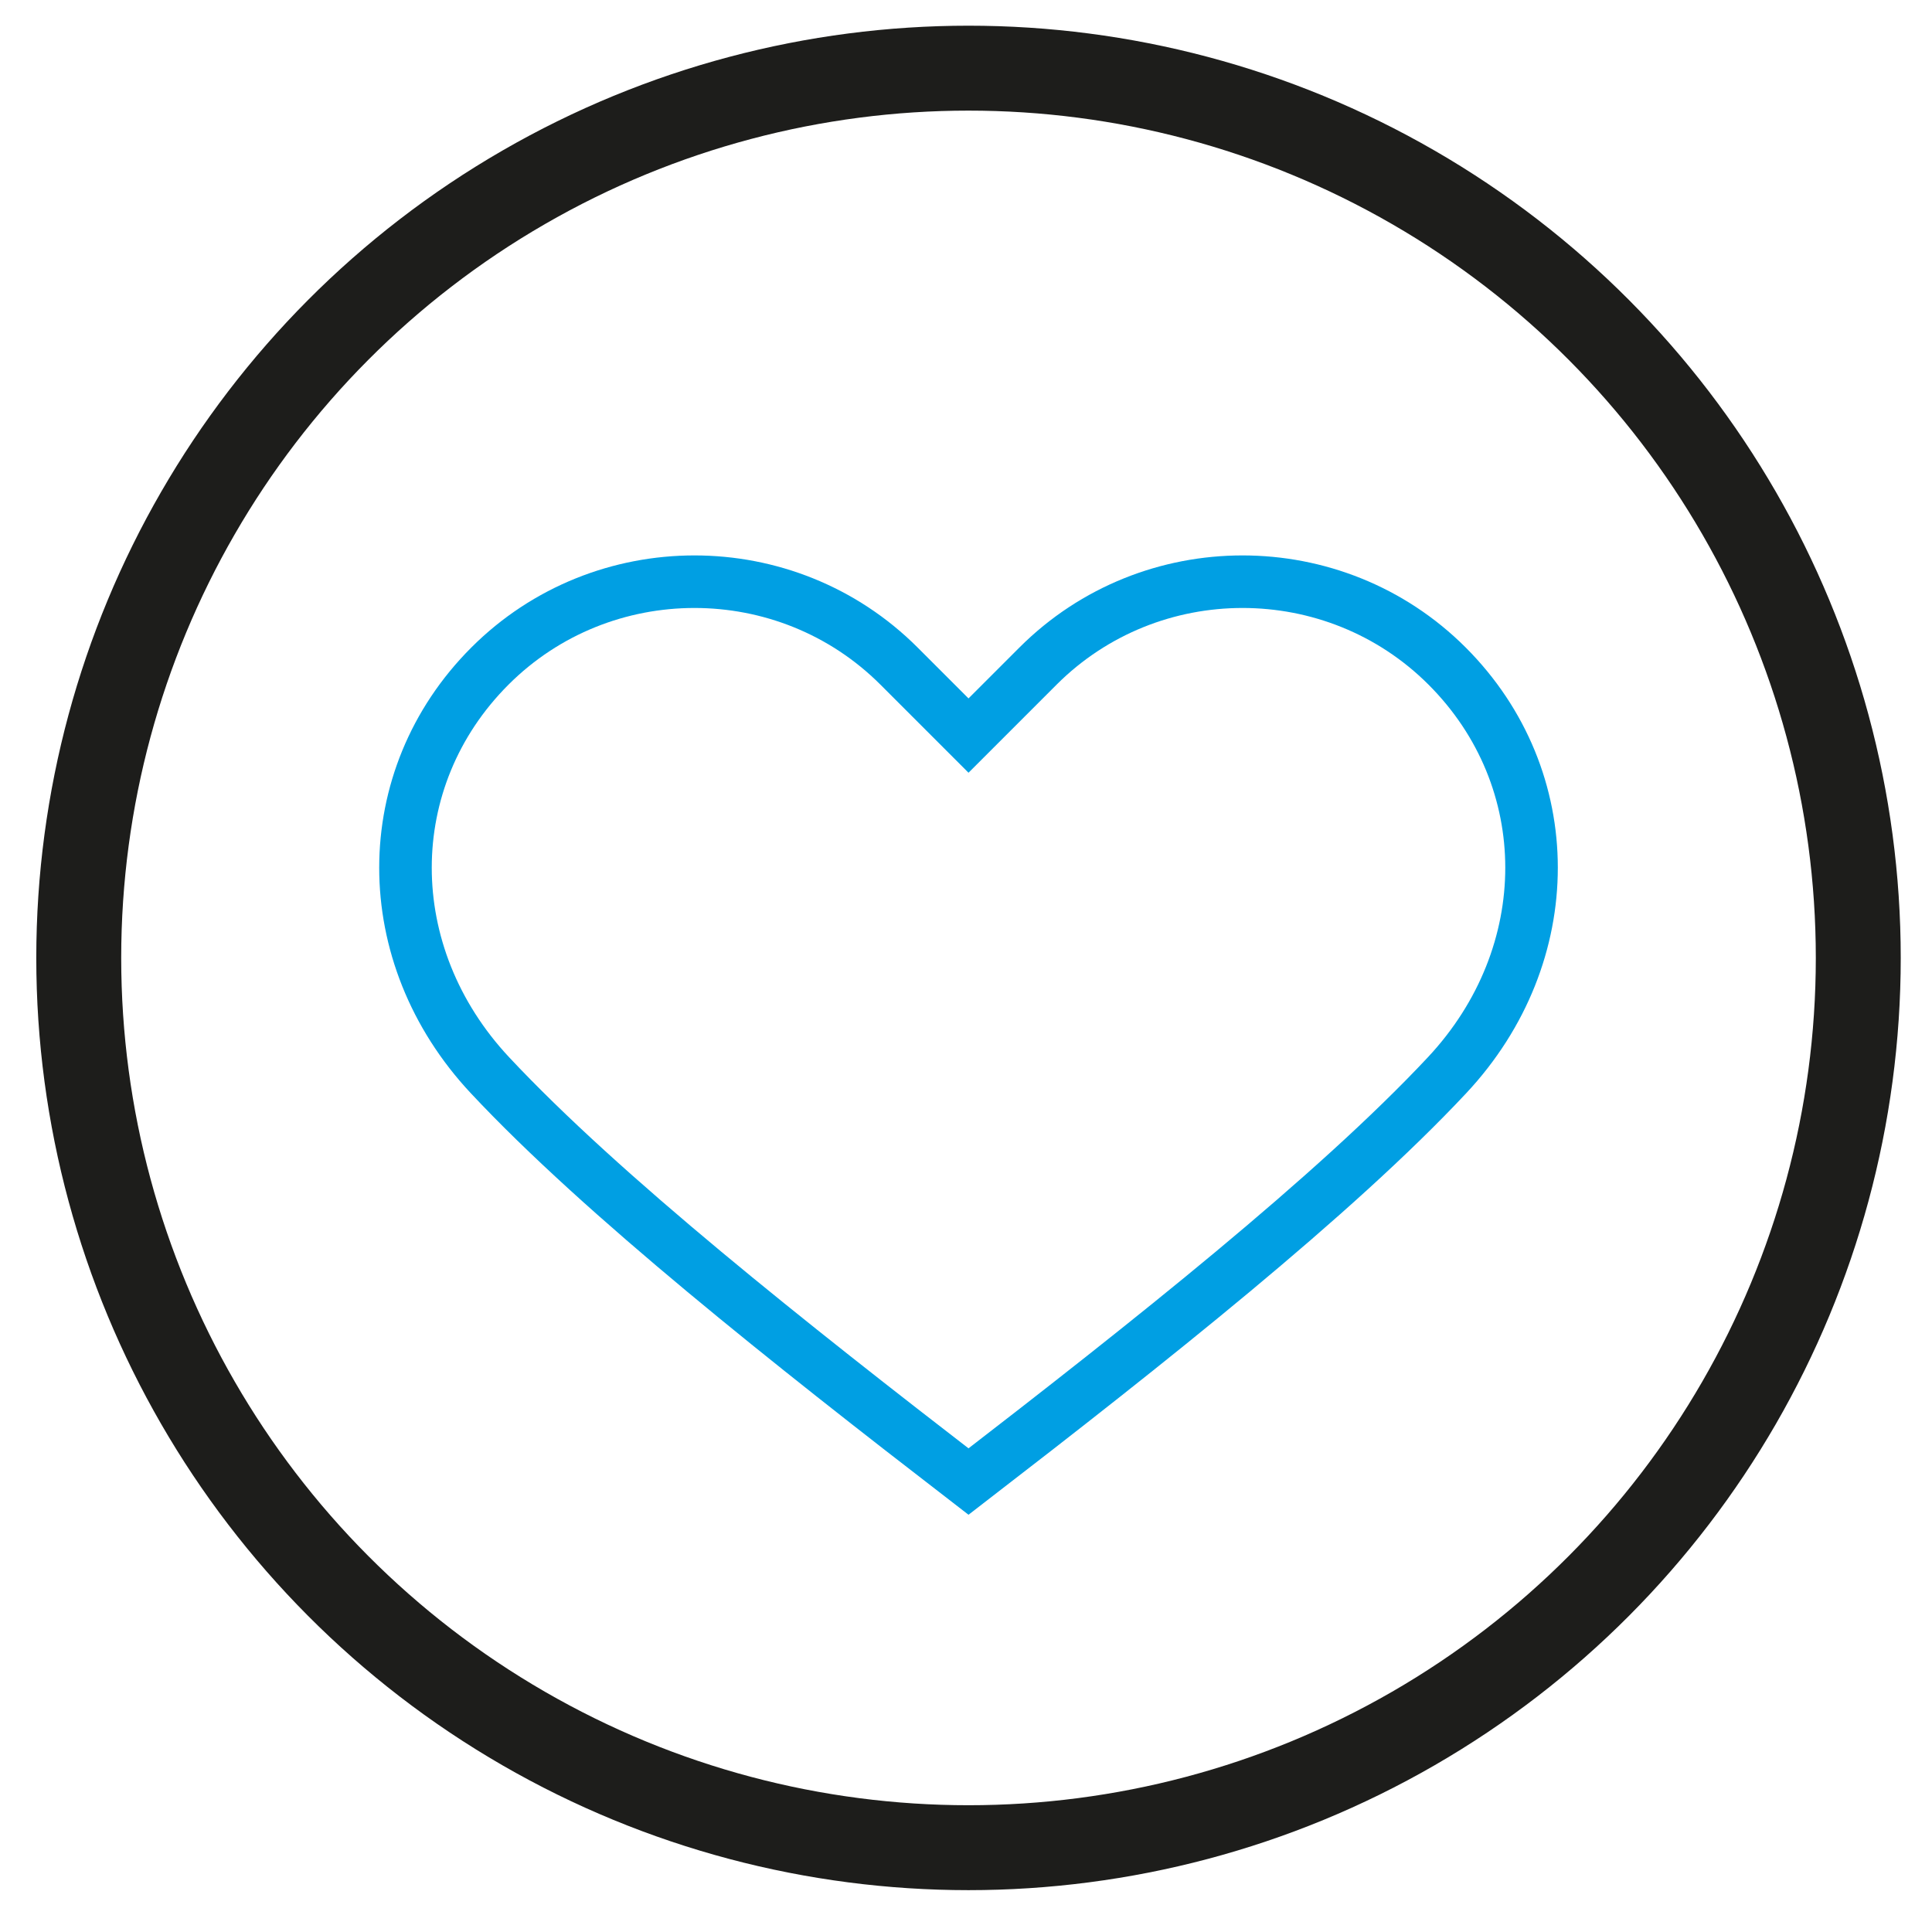
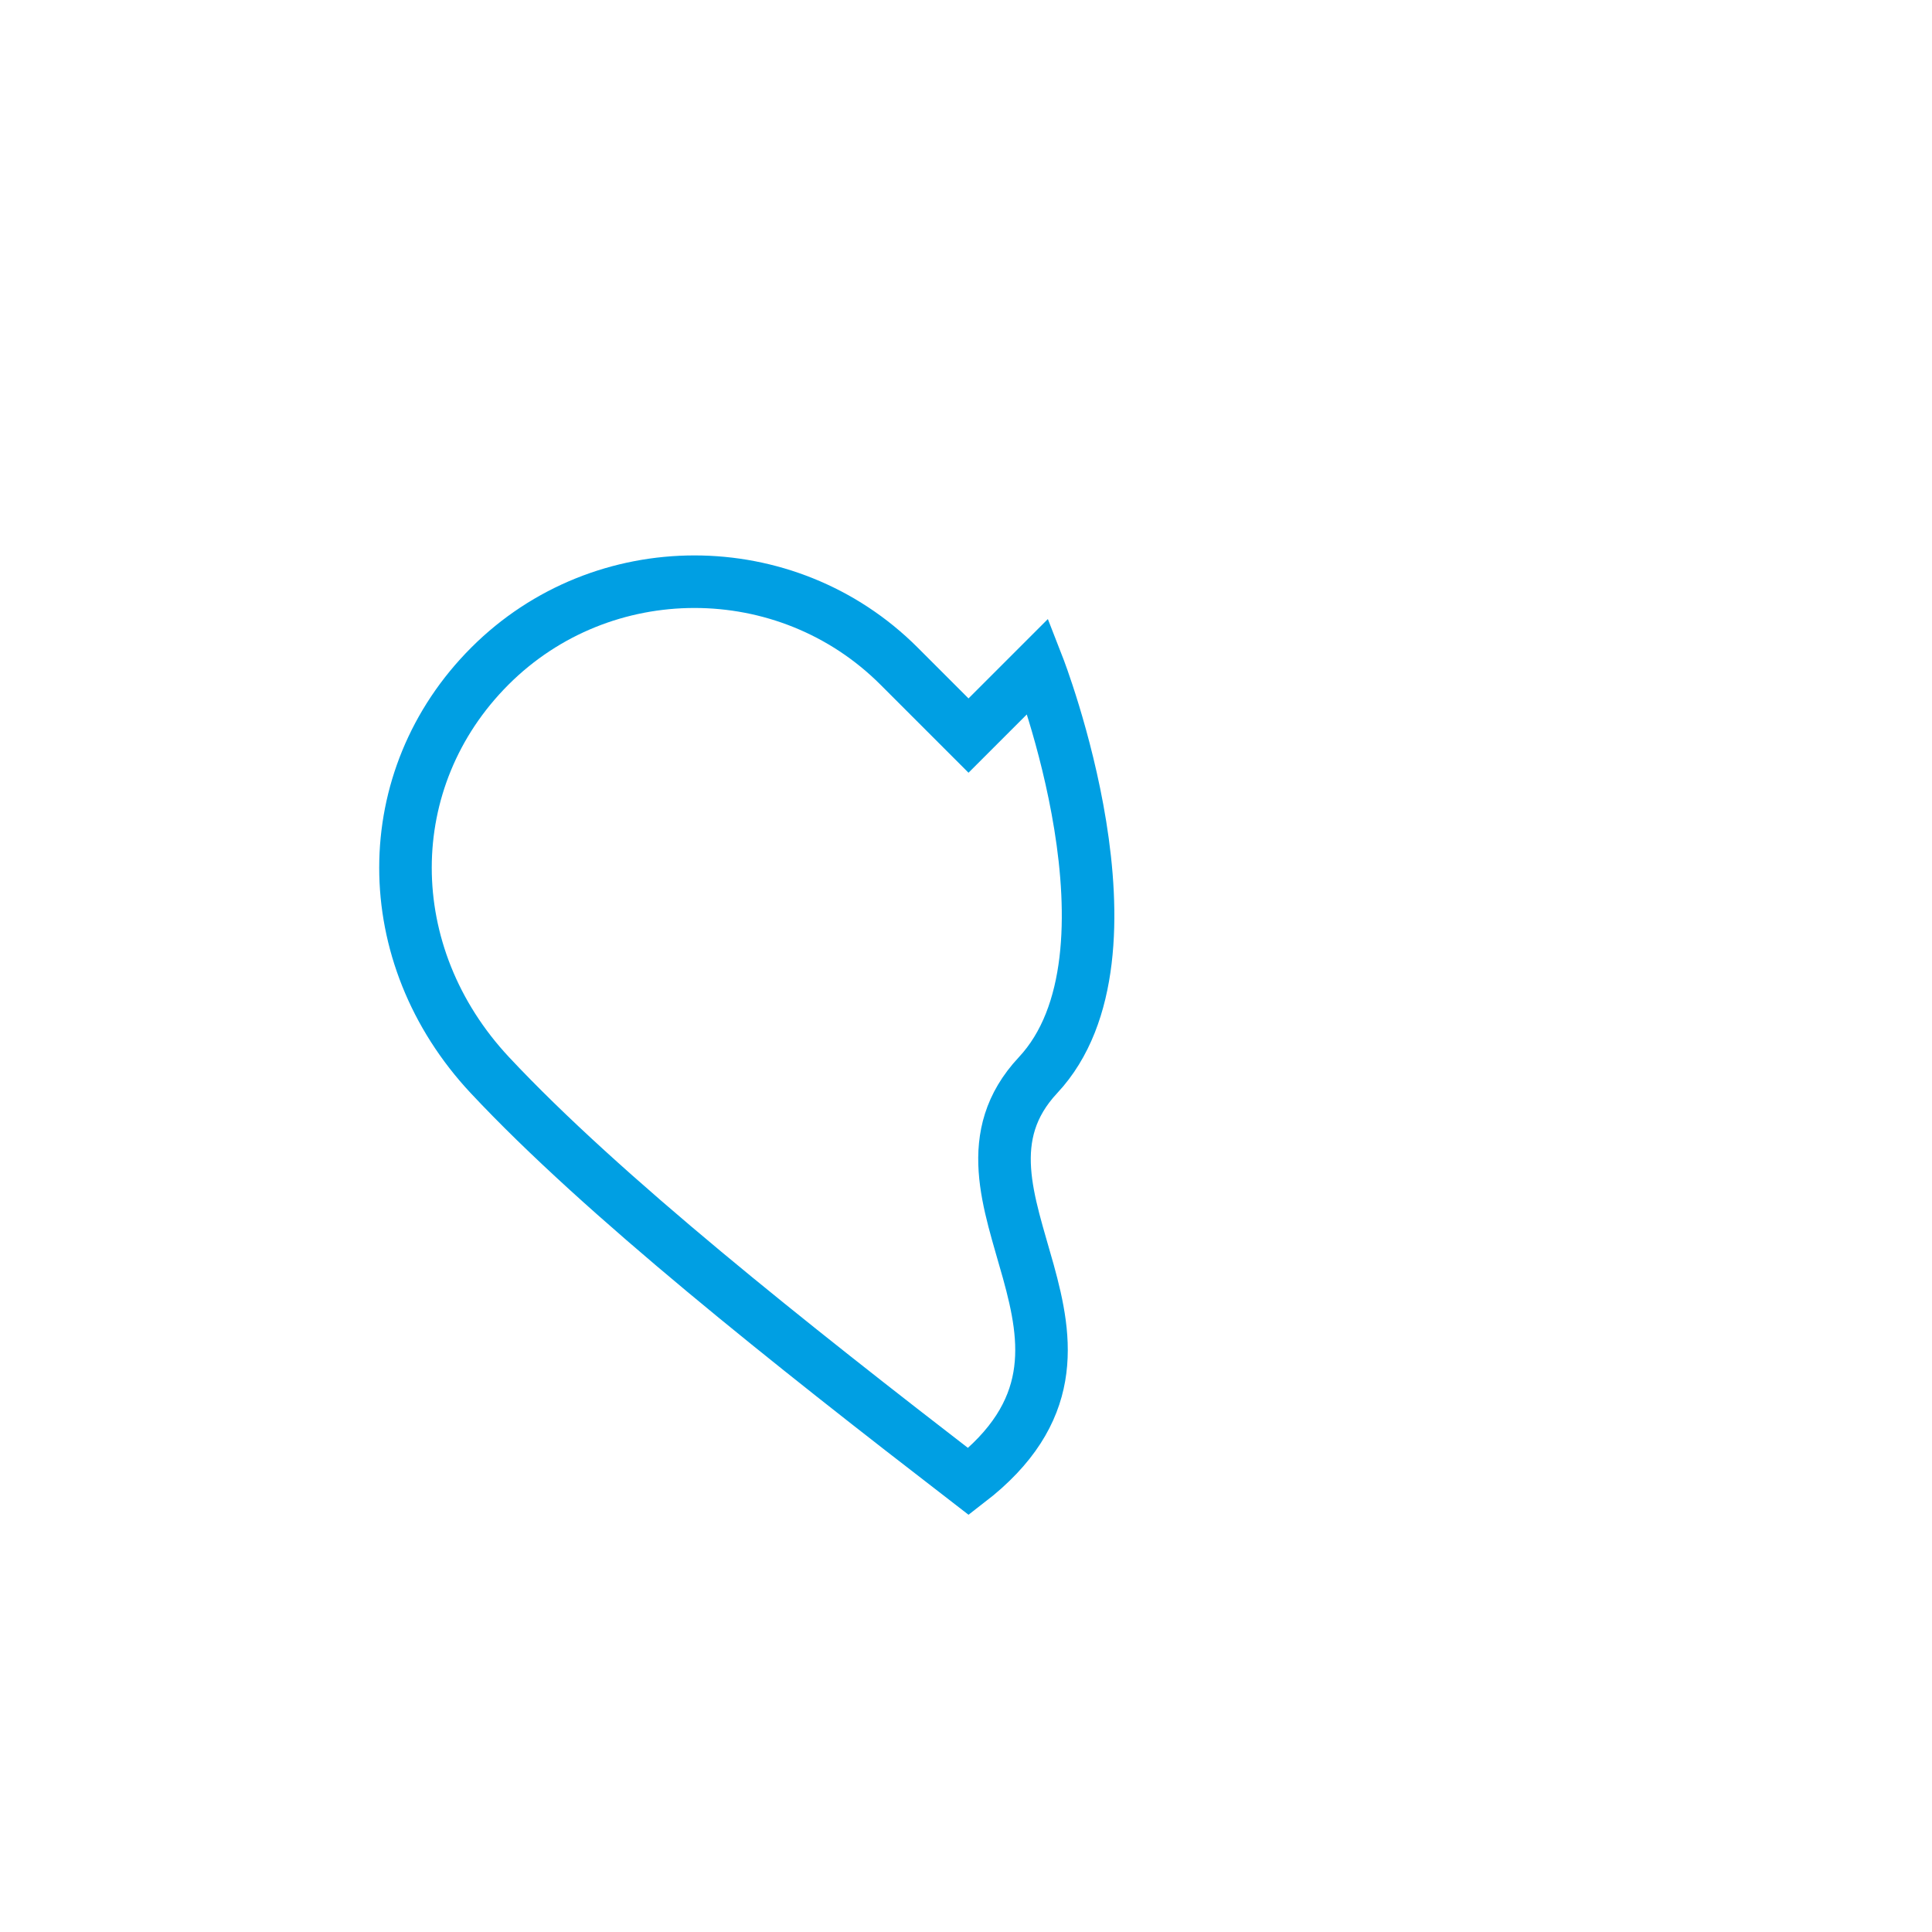
<svg xmlns="http://www.w3.org/2000/svg" viewBox="0 0 85.039 85.039" xml:space="preserve">
-   <path fill="none" stroke="#009FE3" stroke-width="2.313" stroke-miterlimit="10" d="M42.63,32.377l3.059-3.059 c4.952-4.952,13.055-4.952,18.007,0s4.959,12.706,0,18.007S50.535,59.116,42.63,65.213c-7.905-6.097-16.108-12.588-21.066-17.888 s-4.952-13.055,0-18.007s13.055-4.952,18.007,0L42.63,32.377z" />
-   <circle fill="none" stroke="#1D1D1B" stroke-width="3.738" stroke-miterlimit="10" cx="42.63" cy="42.164" r="39.164" />
+   <path fill="none" stroke="#009FE3" stroke-width="2.313" stroke-miterlimit="10" d="M42.63,32.377l3.059-3.059 s4.959,12.706,0,18.007S50.535,59.116,42.63,65.213c-7.905-6.097-16.108-12.588-21.066-17.888 s-4.952-13.055,0-18.007s13.055-4.952,18.007,0L42.63,32.377z" />
</svg>